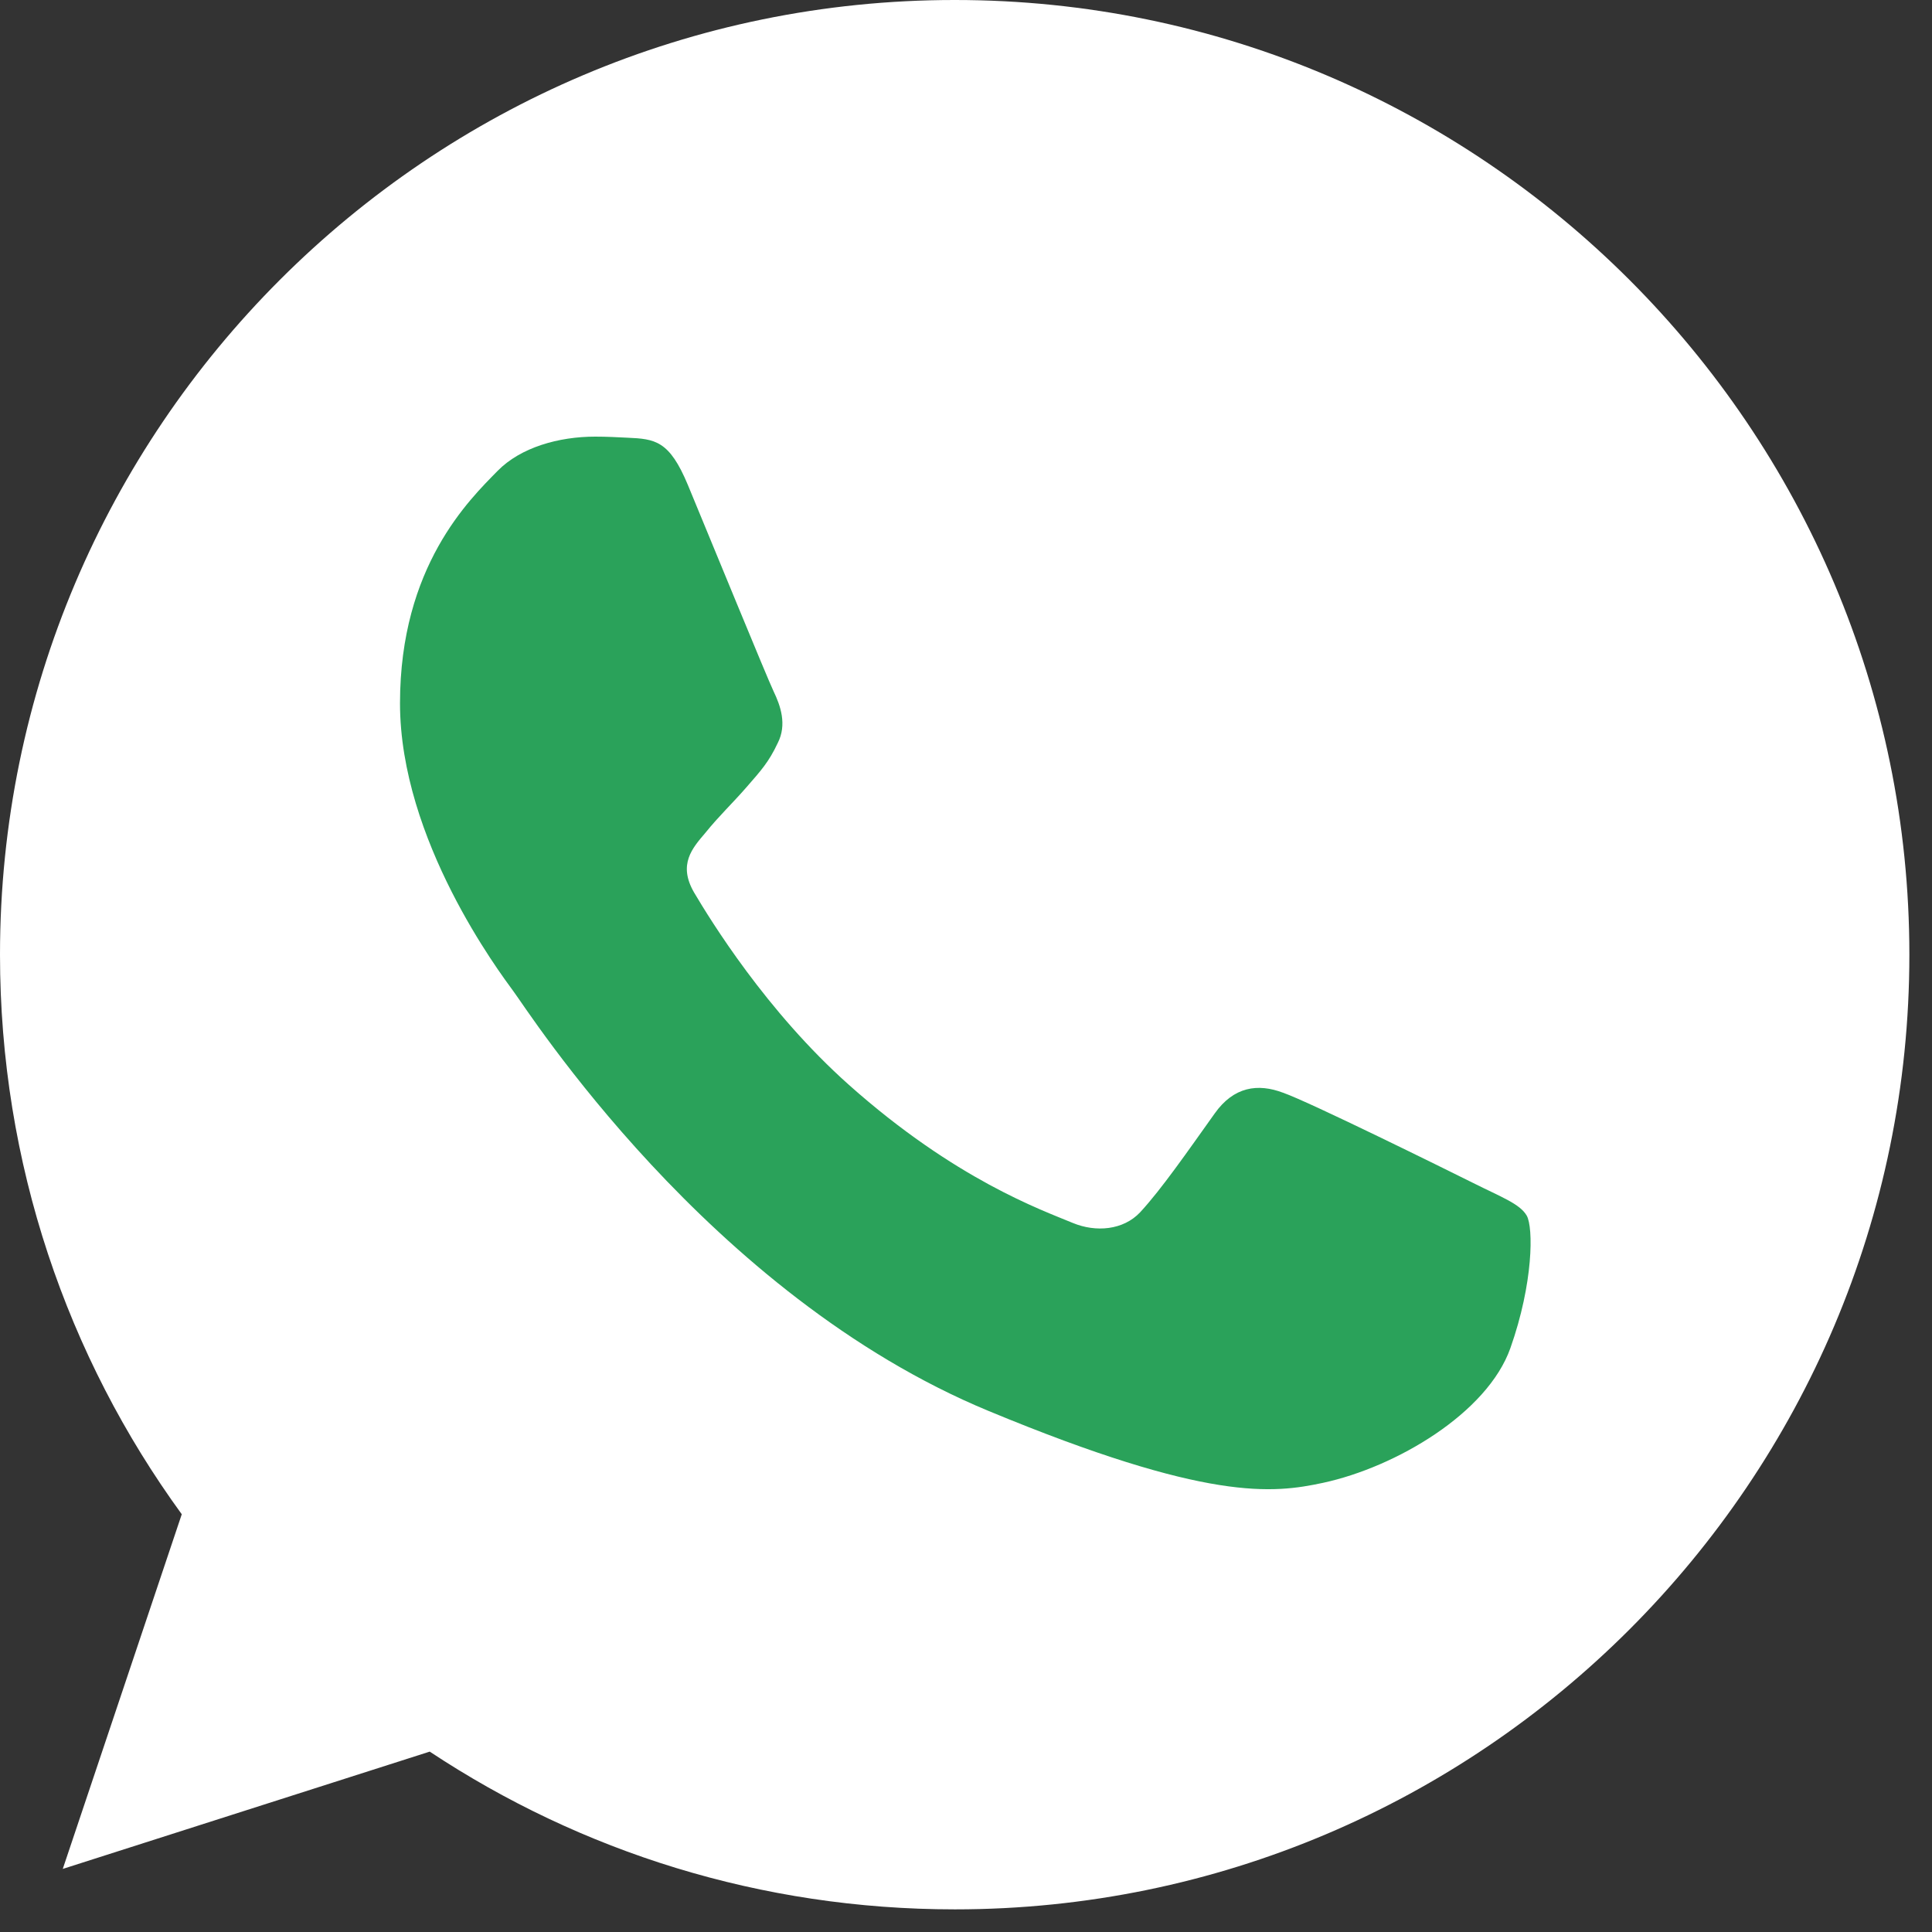
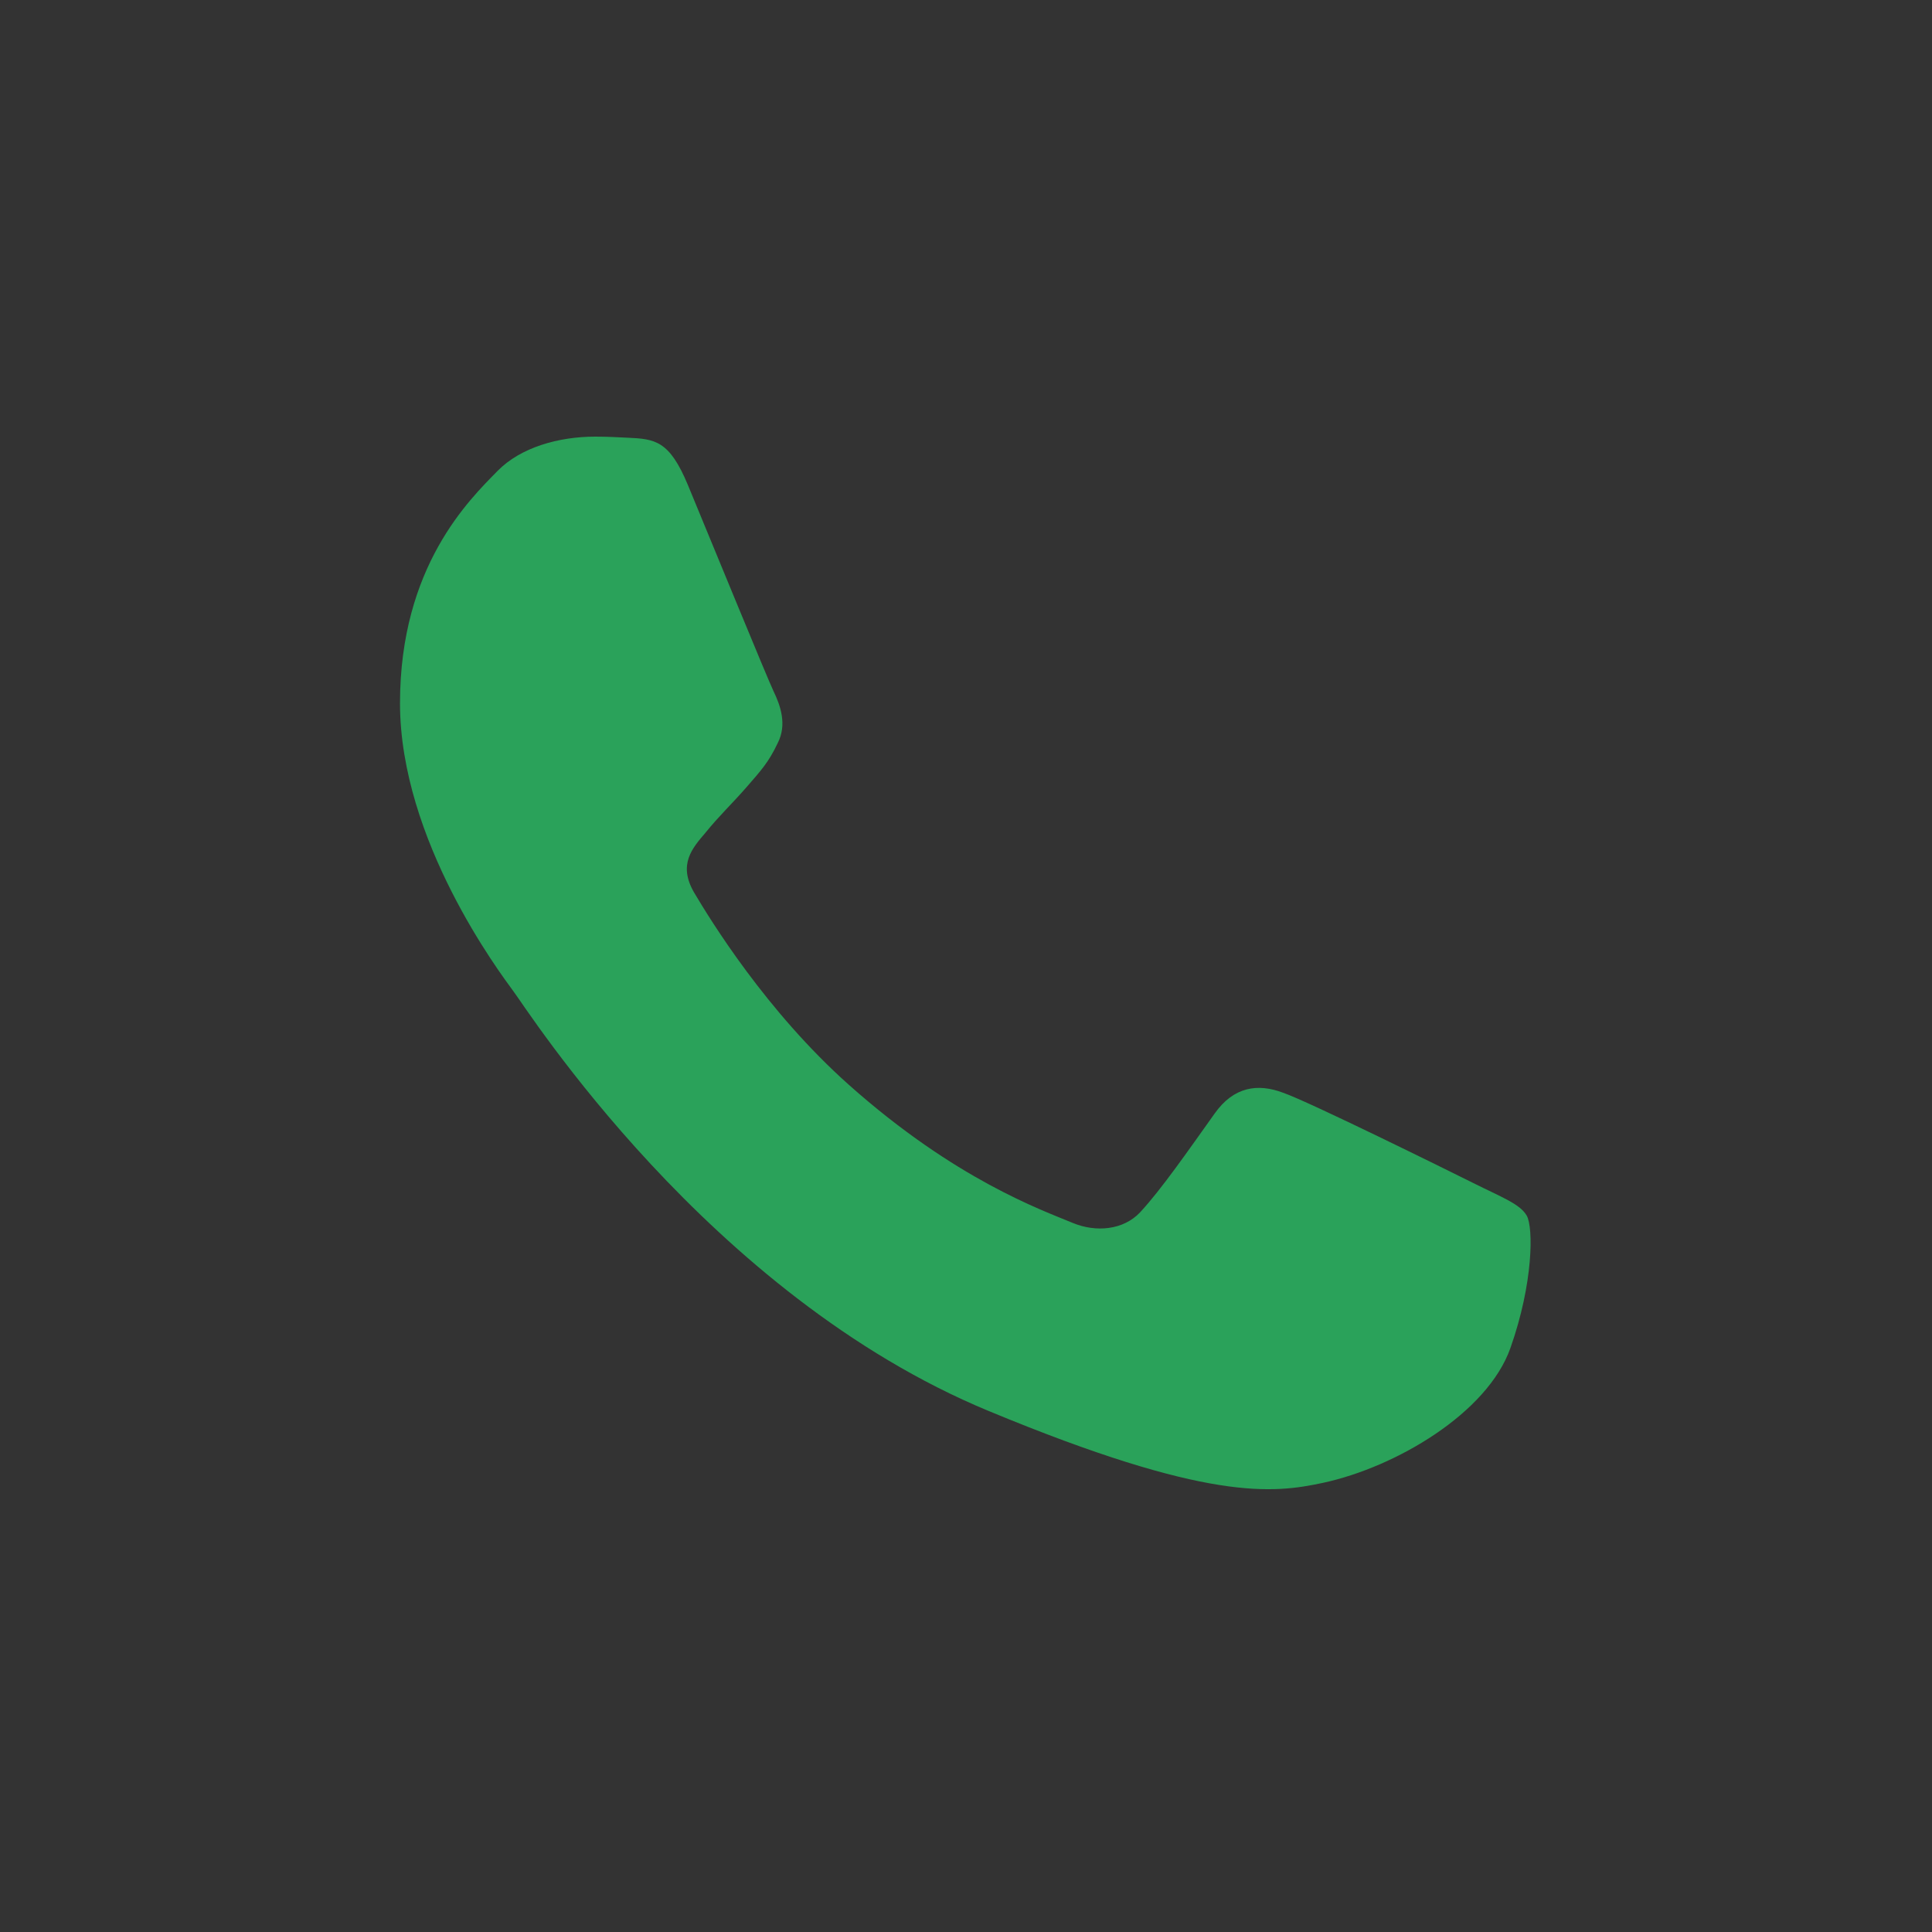
<svg xmlns="http://www.w3.org/2000/svg" width="49" height="49" viewBox="0 0 49 49" fill="none">
  <rect x="0" y="0" width="49" height="49" fill="#333333" stroke="none" />
-   <path d="M24.219 0H24.207C10.857 0 0 10.86 0 24.213C0 29.509 1.707 34.419 4.61 38.405L1.592 47.4L10.899 44.425C14.727 46.961 19.295 48.426 24.219 48.426C37.569 48.426 48.426 37.563 48.426 24.213C48.426 10.863 37.569 0 24.219 0Z" fill="white" />
  <path d="M38.307 34.191C37.723 35.841 35.405 37.209 33.555 37.608C32.29 37.878 30.638 38.093 25.075 35.786C17.959 32.839 13.377 25.608 13.02 25.139C12.678 24.67 10.145 21.31 10.145 17.836C10.145 14.361 11.909 12.669 12.62 11.943C13.204 11.347 14.17 11.074 15.096 11.074C15.396 11.074 15.665 11.089 15.907 11.101C16.619 11.132 16.976 11.174 17.445 12.297C18.029 13.704 19.451 17.179 19.621 17.536C19.793 17.893 19.966 18.377 19.724 18.847C19.497 19.331 19.297 19.546 18.94 19.957C18.583 20.369 18.244 20.684 17.887 21.126C17.56 21.51 17.191 21.922 17.602 22.633C18.014 23.329 19.436 25.65 21.531 27.515C24.233 29.921 26.425 30.69 27.209 31.017C27.793 31.259 28.489 31.201 28.916 30.747C29.457 30.163 30.126 29.195 30.807 28.241C31.291 27.557 31.903 27.472 32.544 27.715C33.198 27.942 36.658 29.652 37.369 30.006C38.08 30.363 38.549 30.532 38.722 30.832C38.891 31.132 38.891 32.539 38.307 34.191Z" fill="#2AA25A" />
</svg>